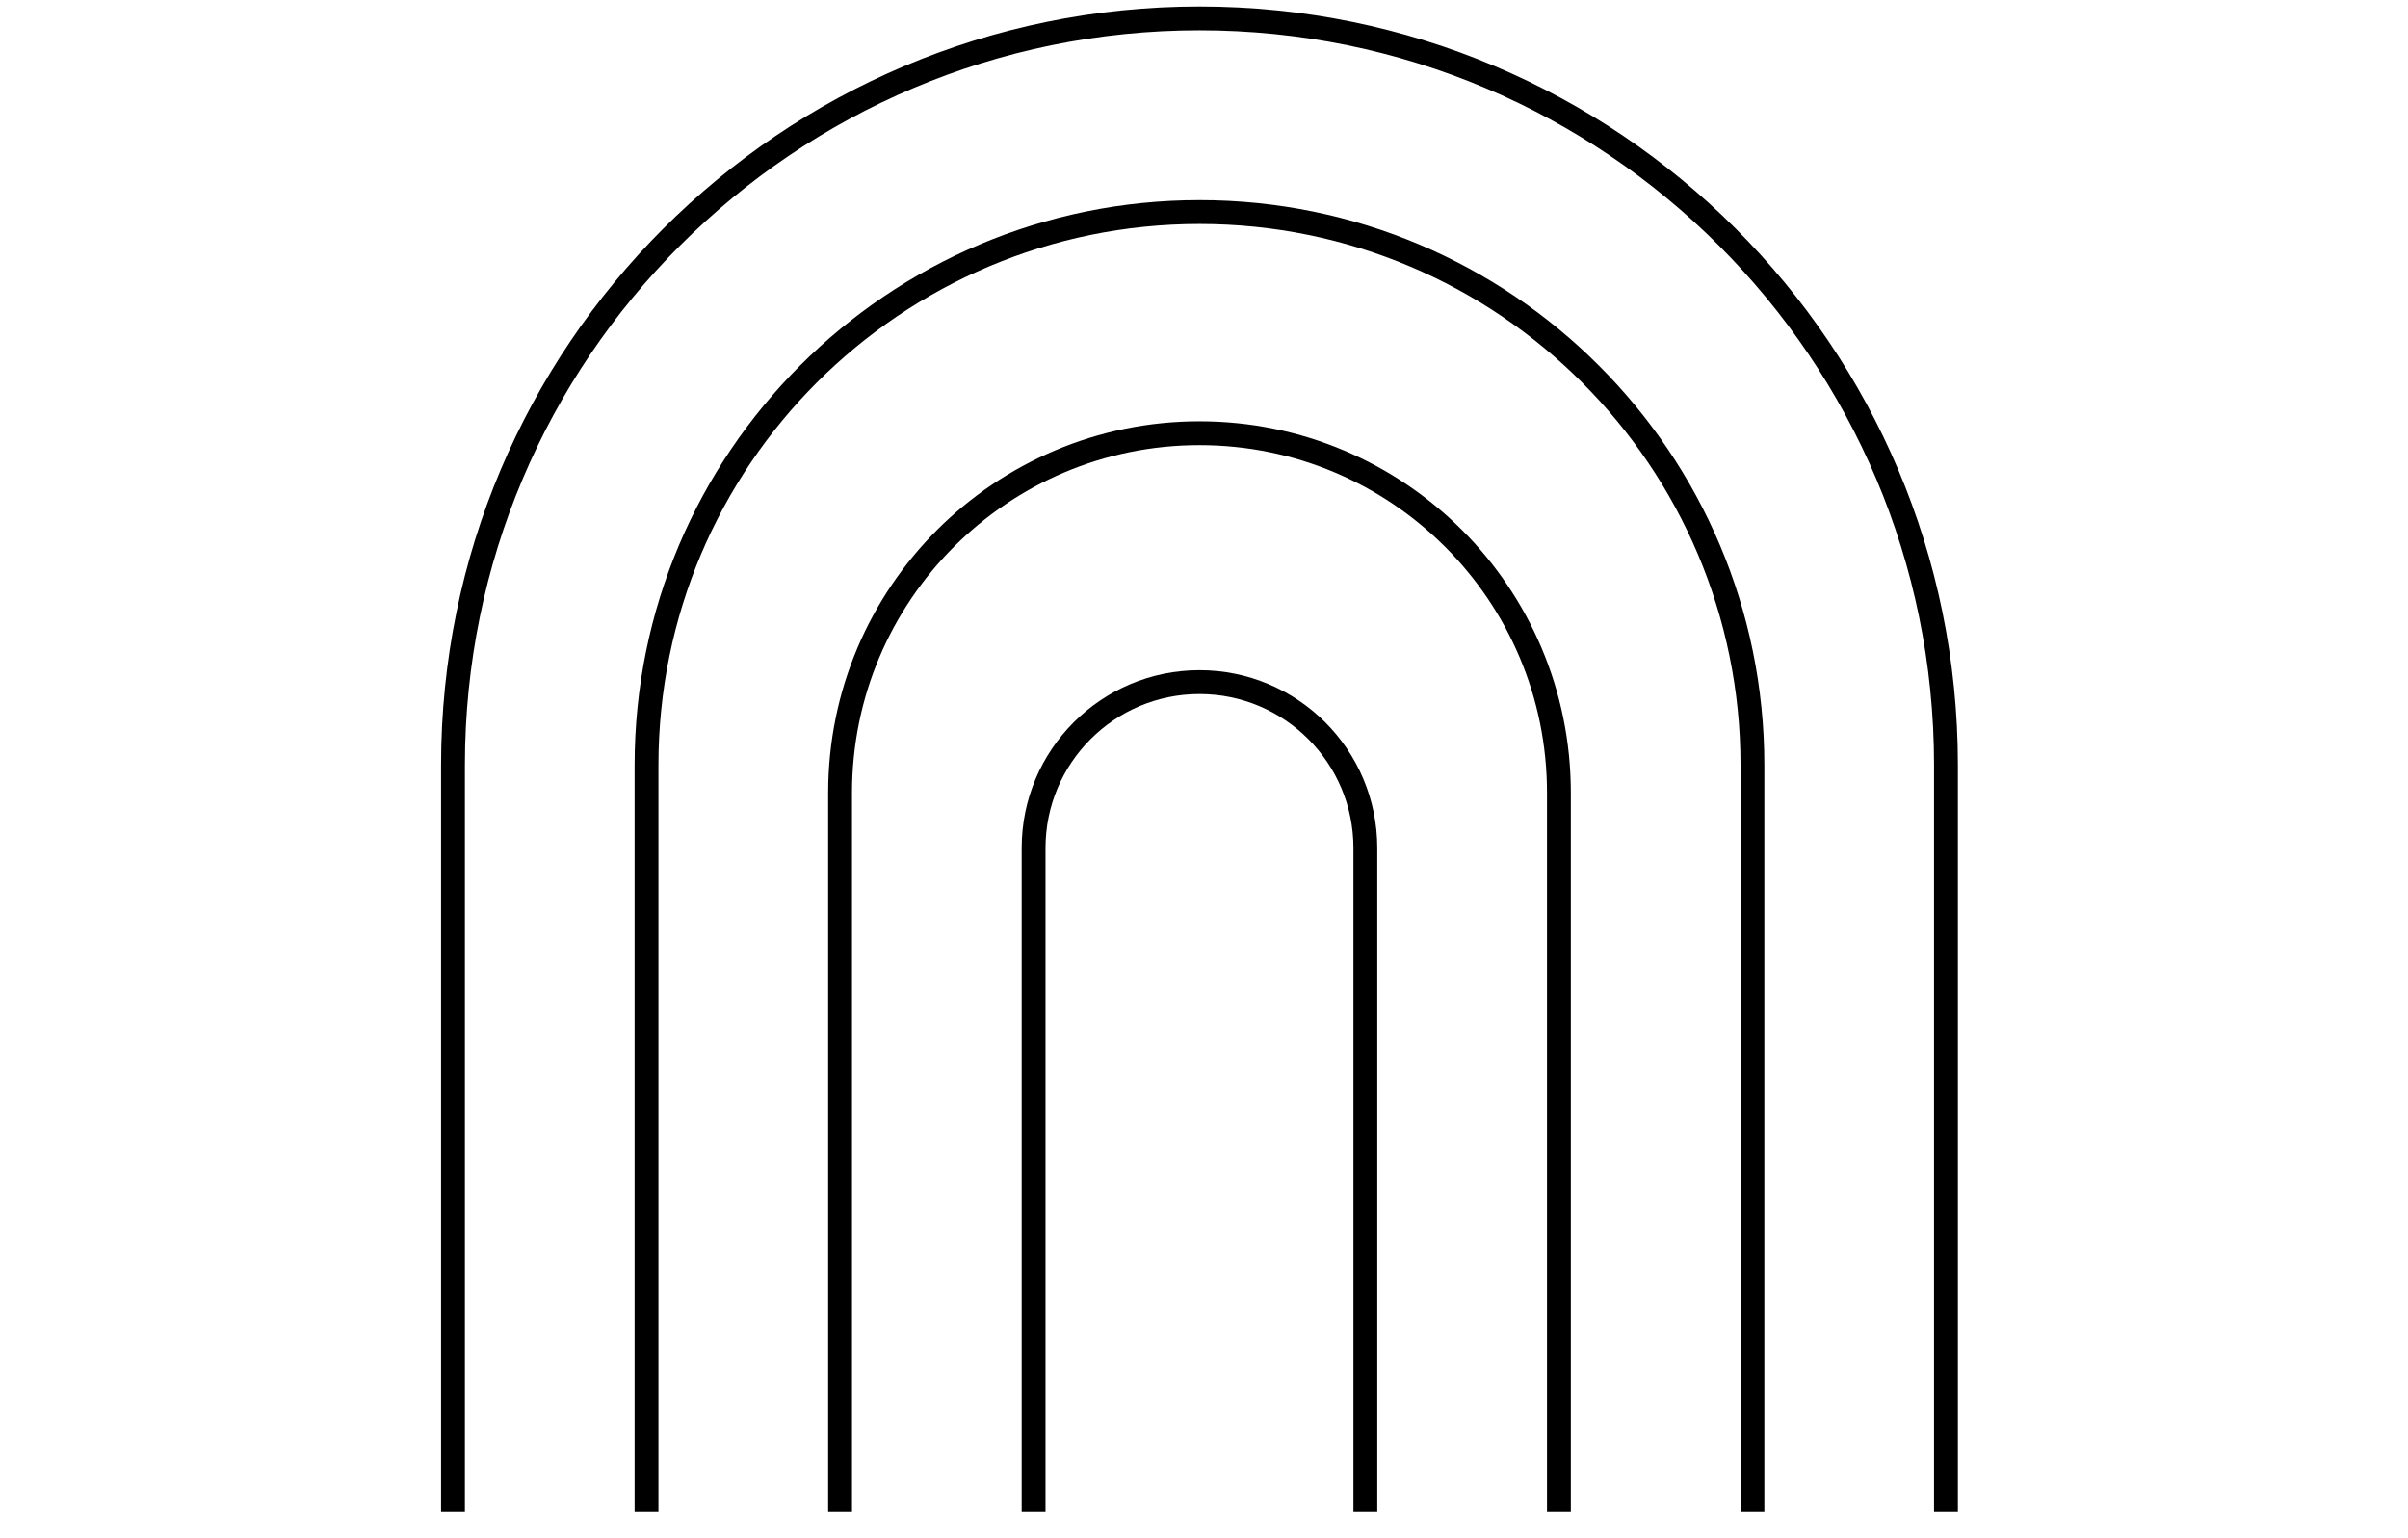
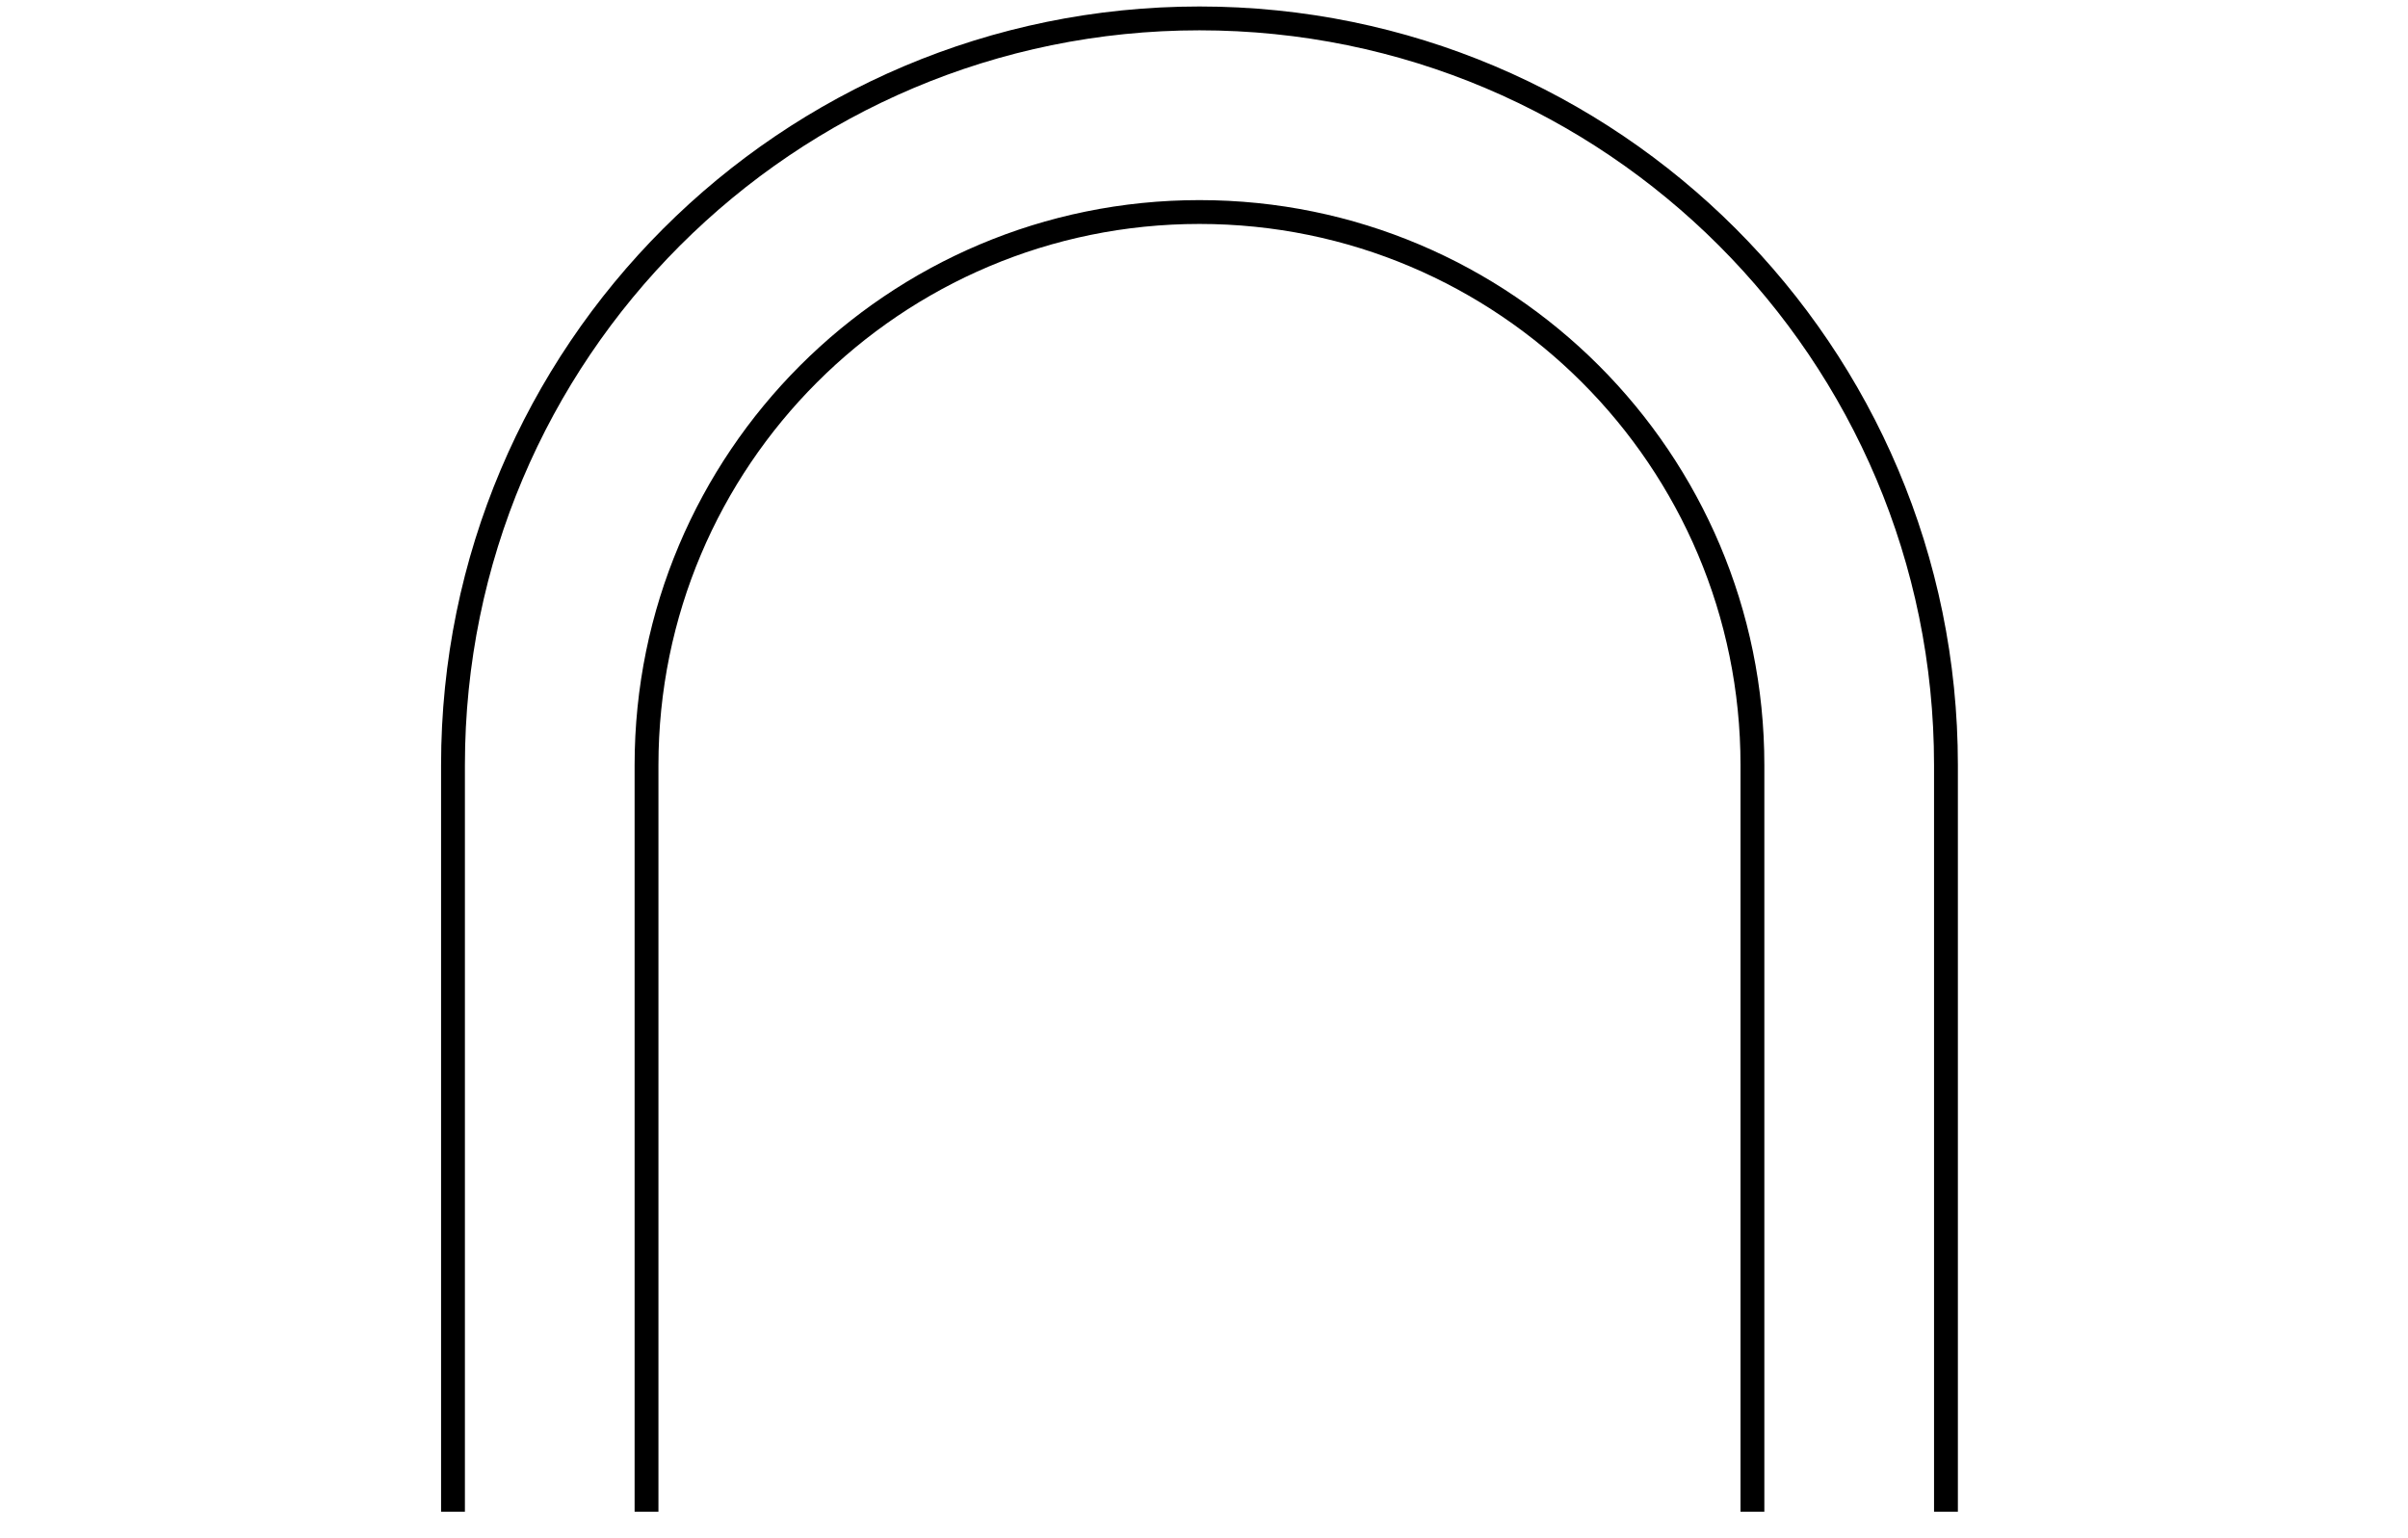
<svg xmlns="http://www.w3.org/2000/svg" width="202" height="129" viewBox="0 0 202 129" fill="none">
  <path d="M163.241 126.832V64.188C163.241 29.591 135.205 1.544 100.62 1.544C66.036 1.544 38 29.591 38 64.188V126.832" stroke="black" stroke-width="2" />
  <path d="M147.006 126.836V64.192C147.006 38.564 126.239 17.789 100.62 17.789C75.002 17.789 54.235 38.564 54.235 64.192V126.836" stroke="black" stroke-width="2" />
-   <path d="M130.773 126.832V66.509C130.773 49.851 117.274 36.347 100.622 36.347C83.971 36.347 70.472 49.851 70.472 66.509V126.832" stroke="black" stroke-width="2" />
-   <path d="M114.536 126.832V71.149C114.536 63.461 108.306 57.228 100.621 57.228C92.935 57.228 86.705 63.461 86.705 71.149V126.832" stroke="black" stroke-width="2" />
</svg>